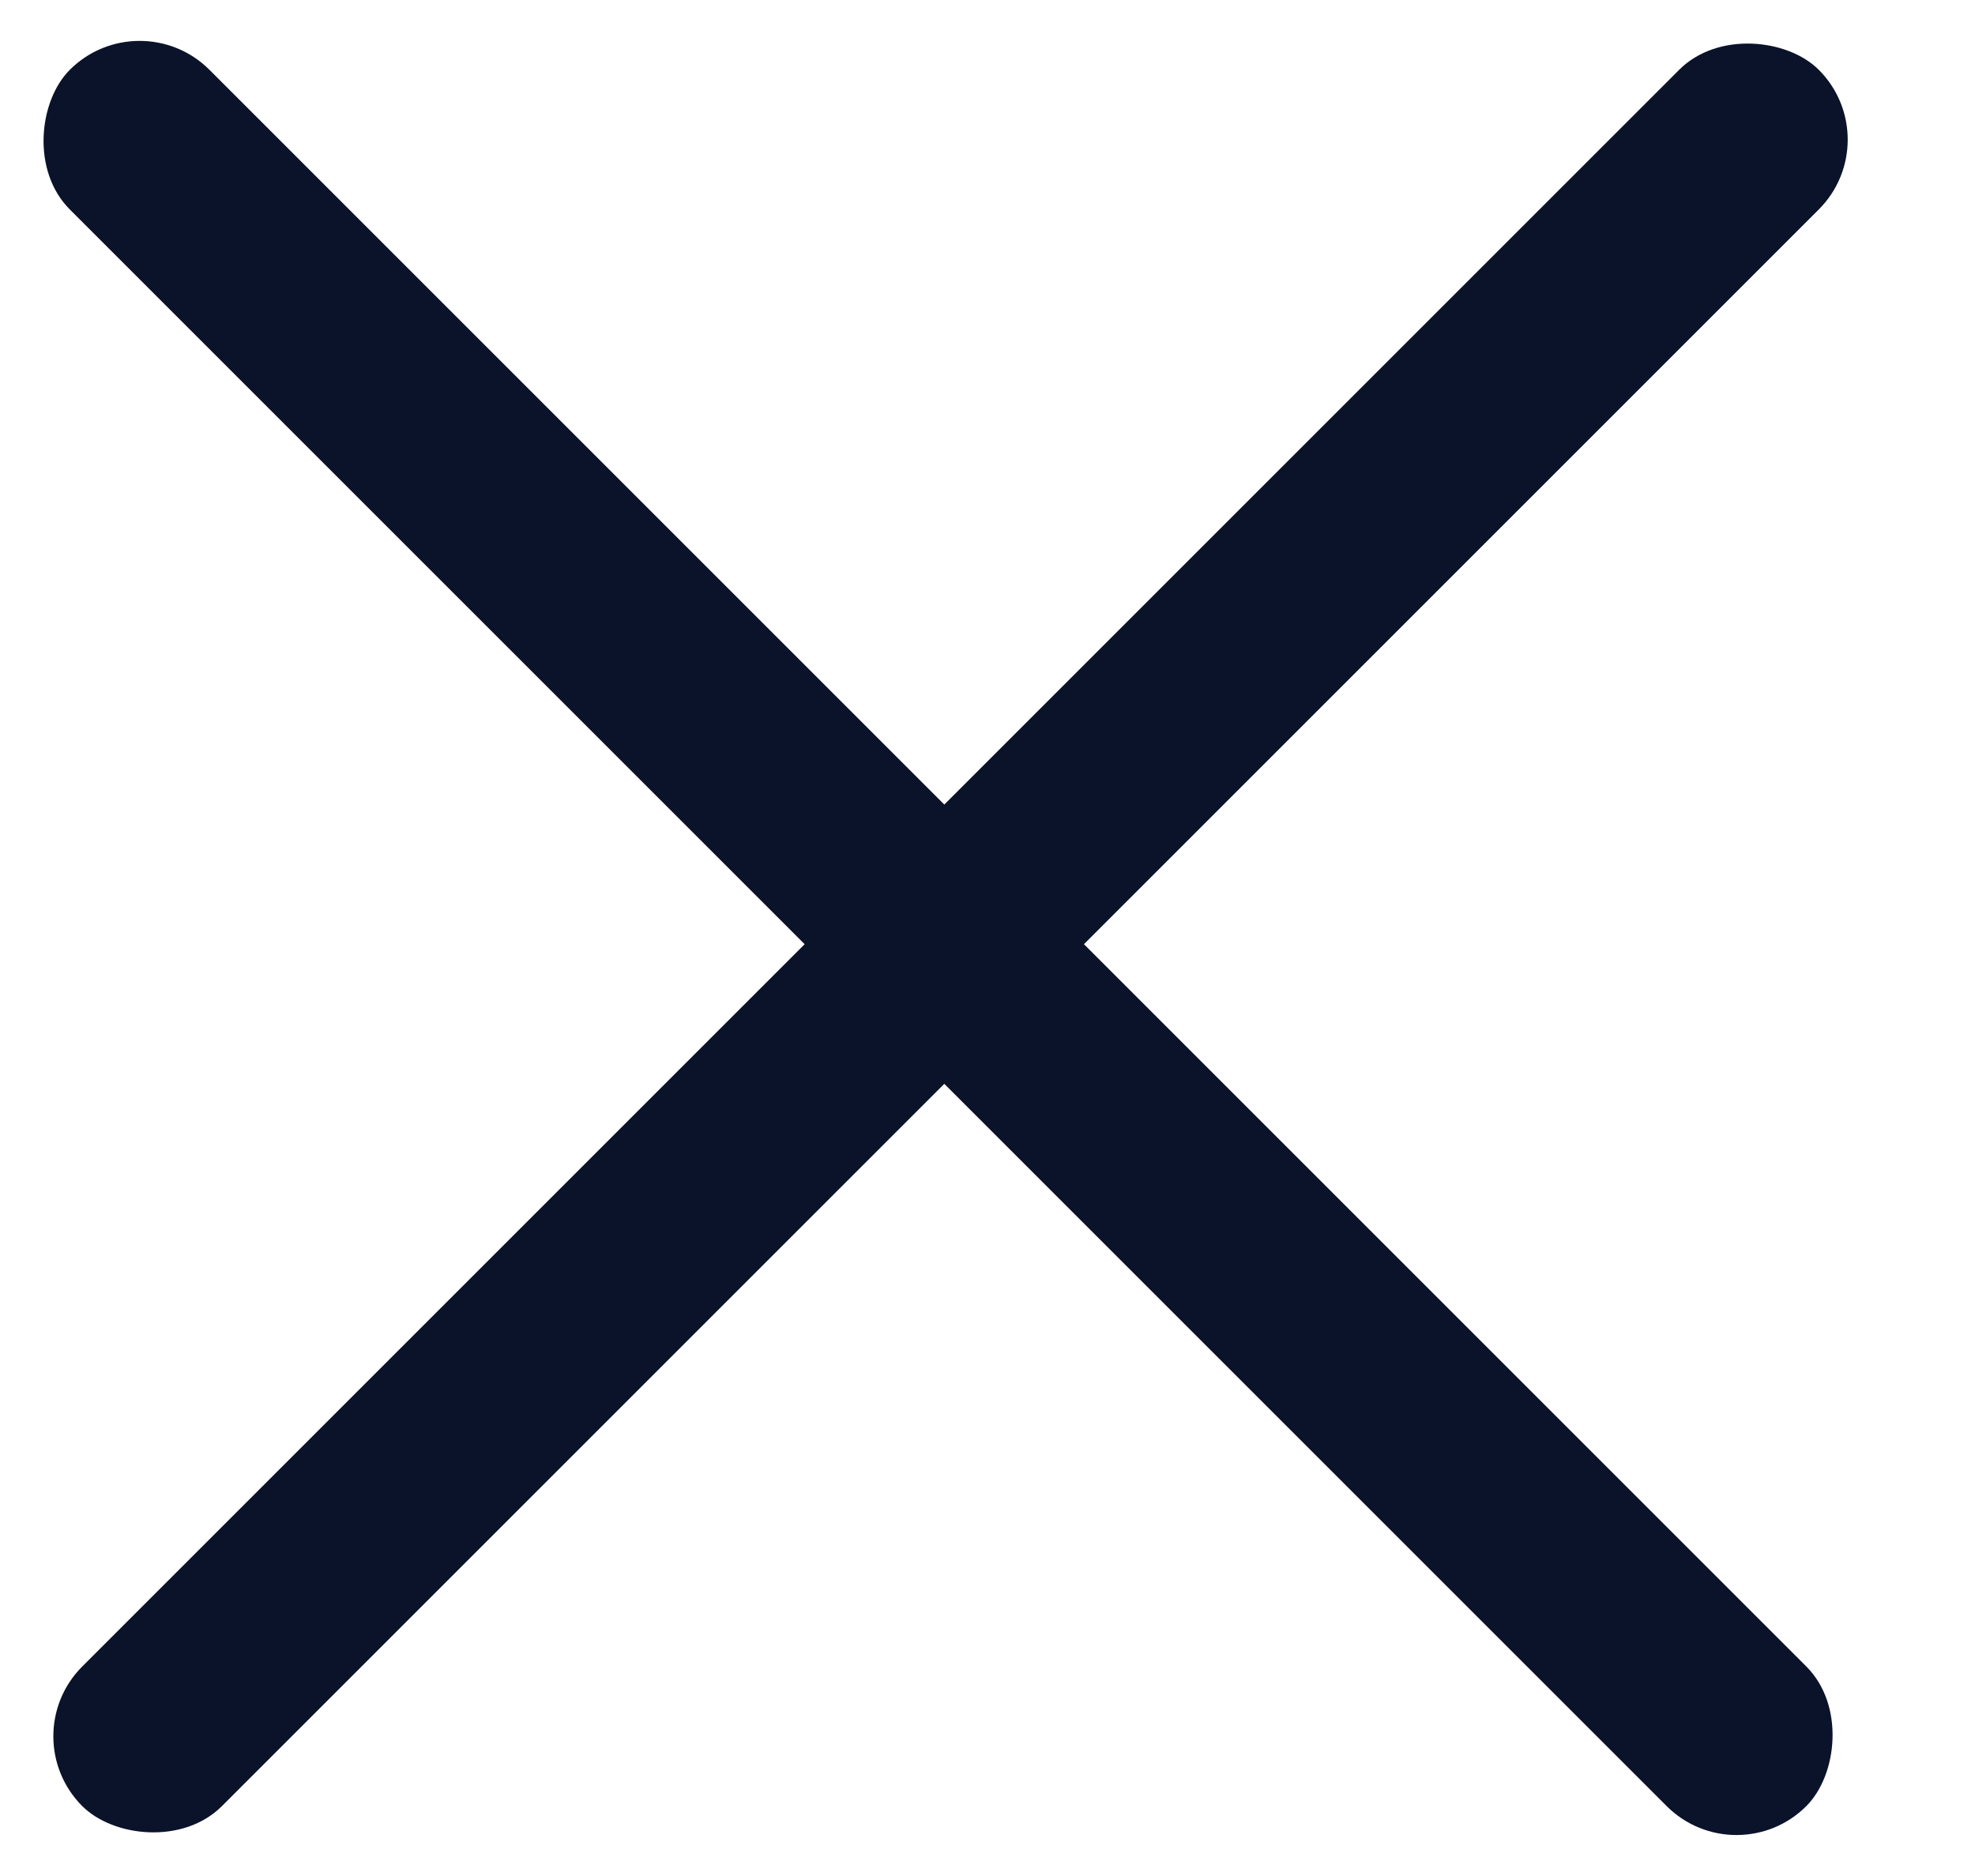
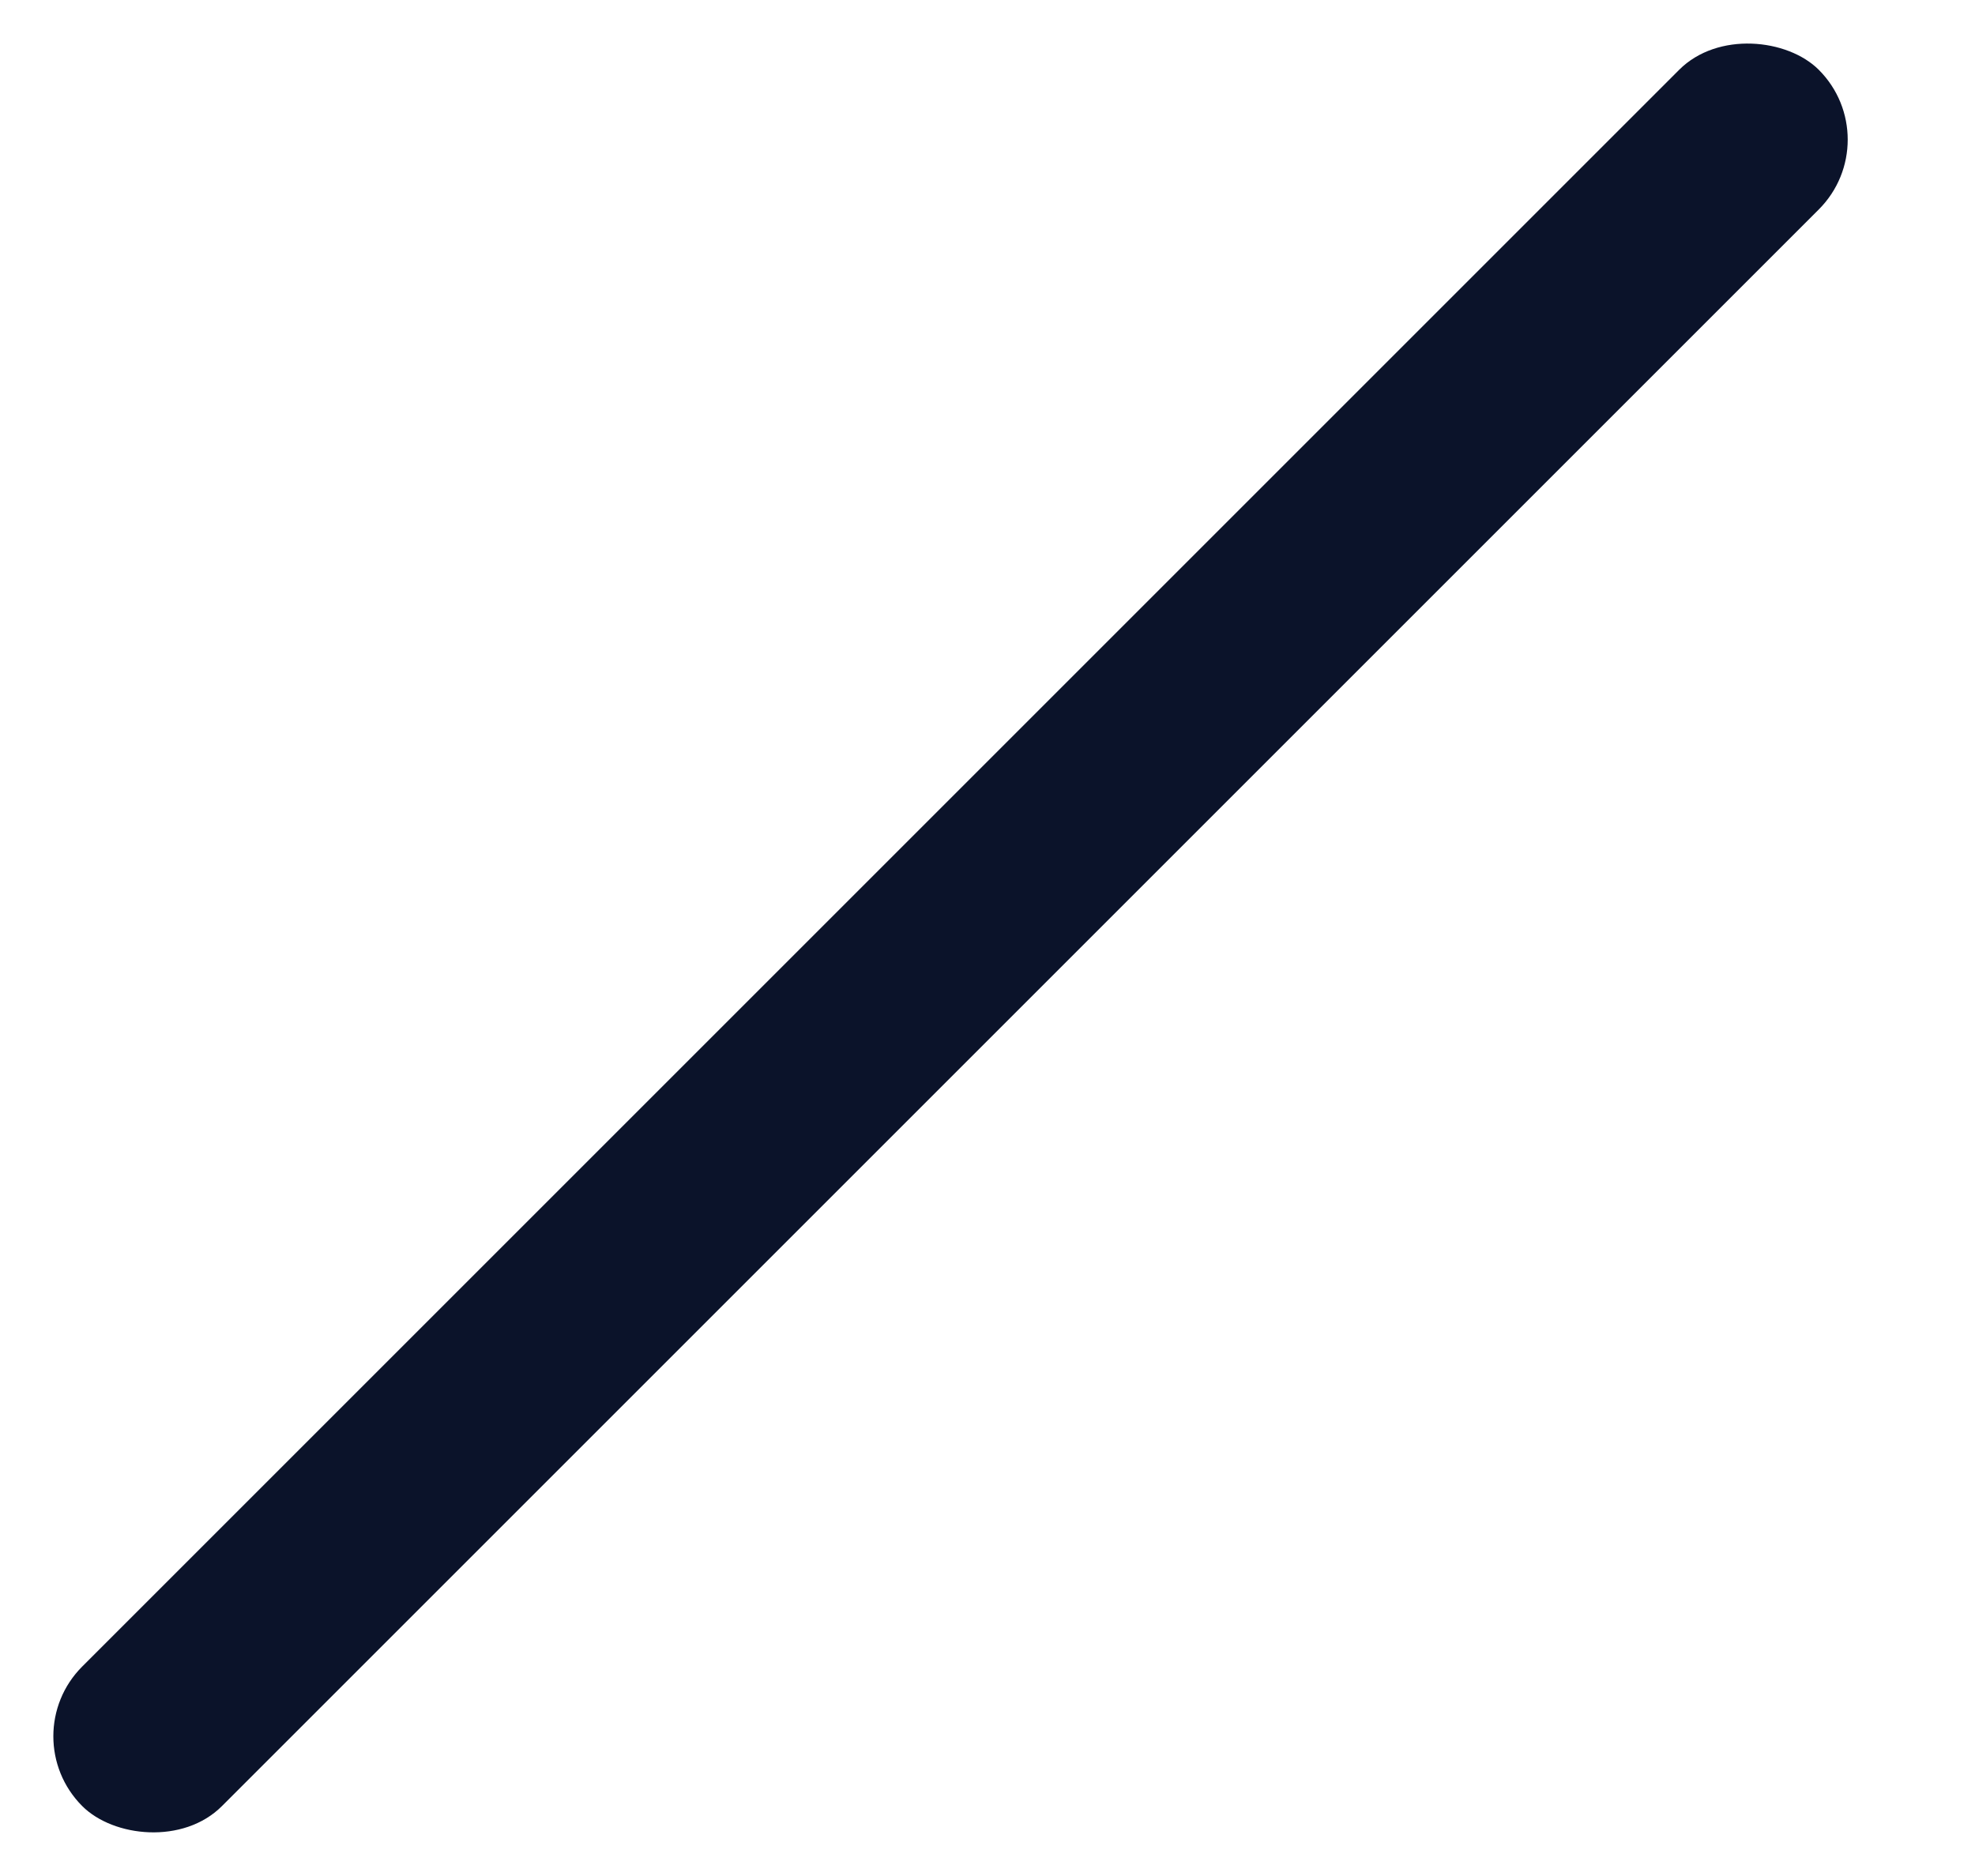
<svg xmlns="http://www.w3.org/2000/svg" width="20" height="19" viewBox="0 0 20 19" fill="none">
  <rect x="0.126" y="17.585" width="24.869" height="2" rx="1" transform="rotate(-45 0.126 17.585)" fill="#0B132A" />
-   <rect x="1.414" width="24.869" height="2" rx="1" transform="rotate(45 1.414 0)" fill="#0B132A" />
</svg>